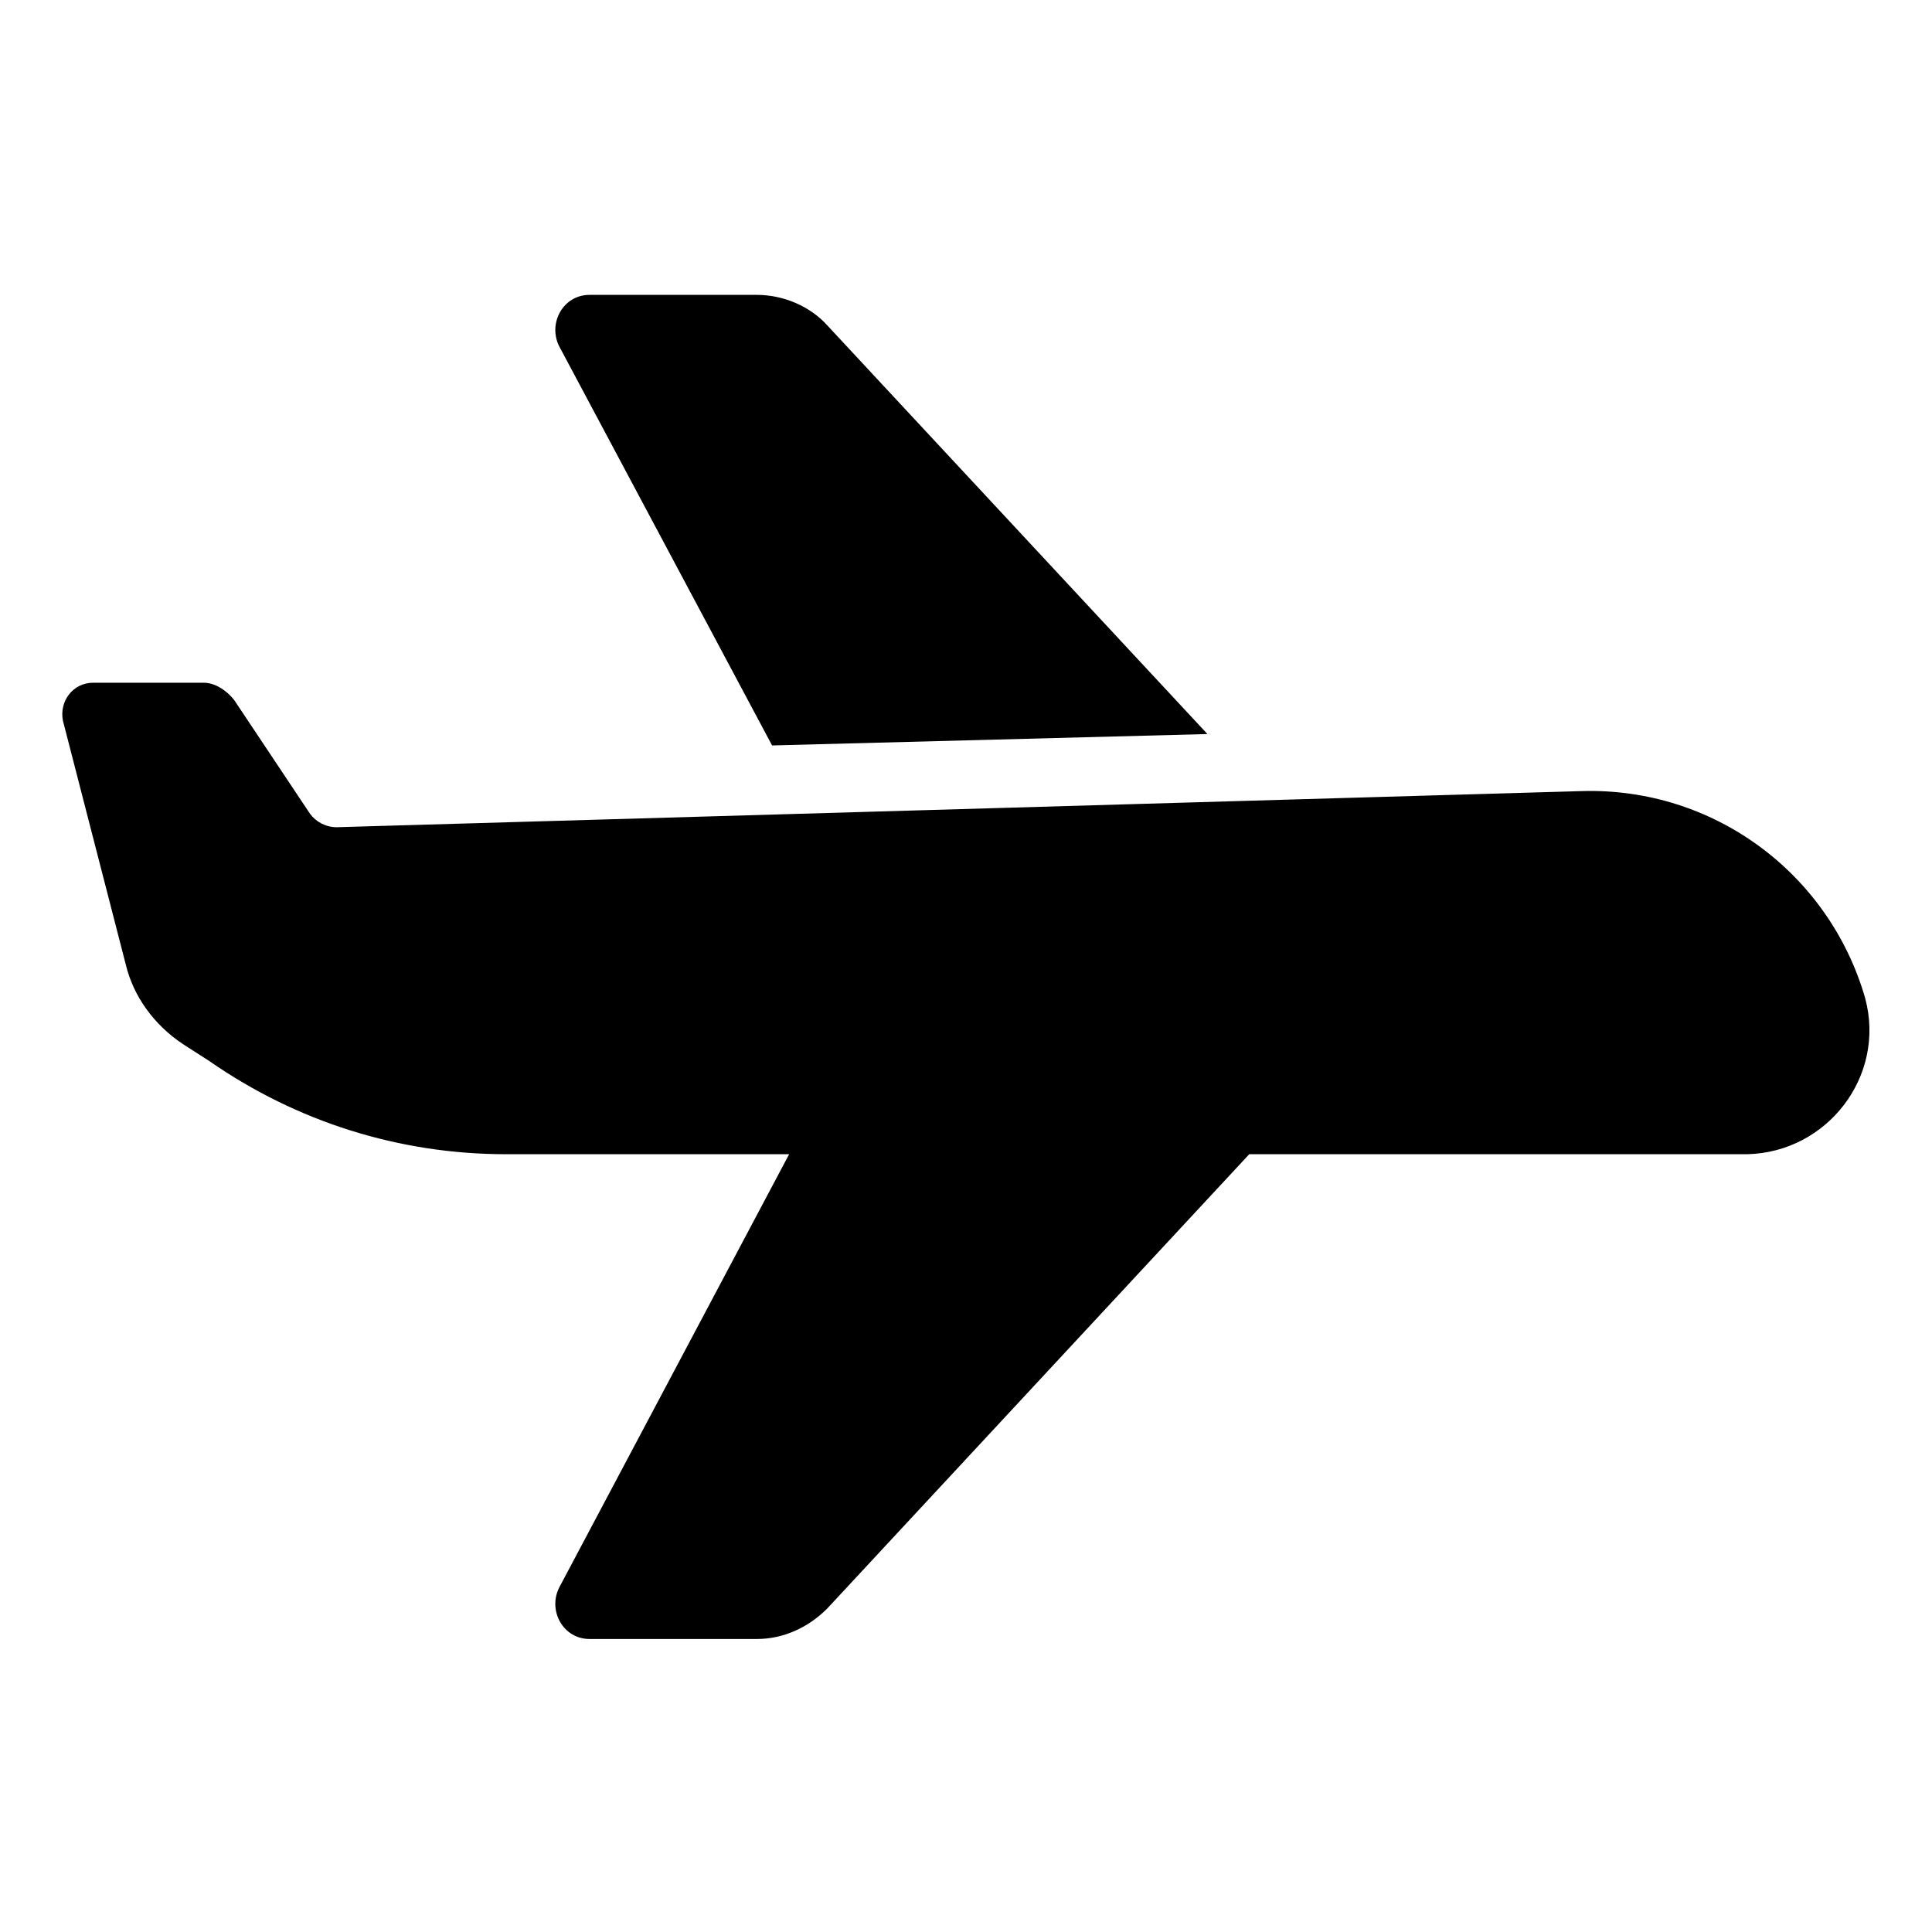
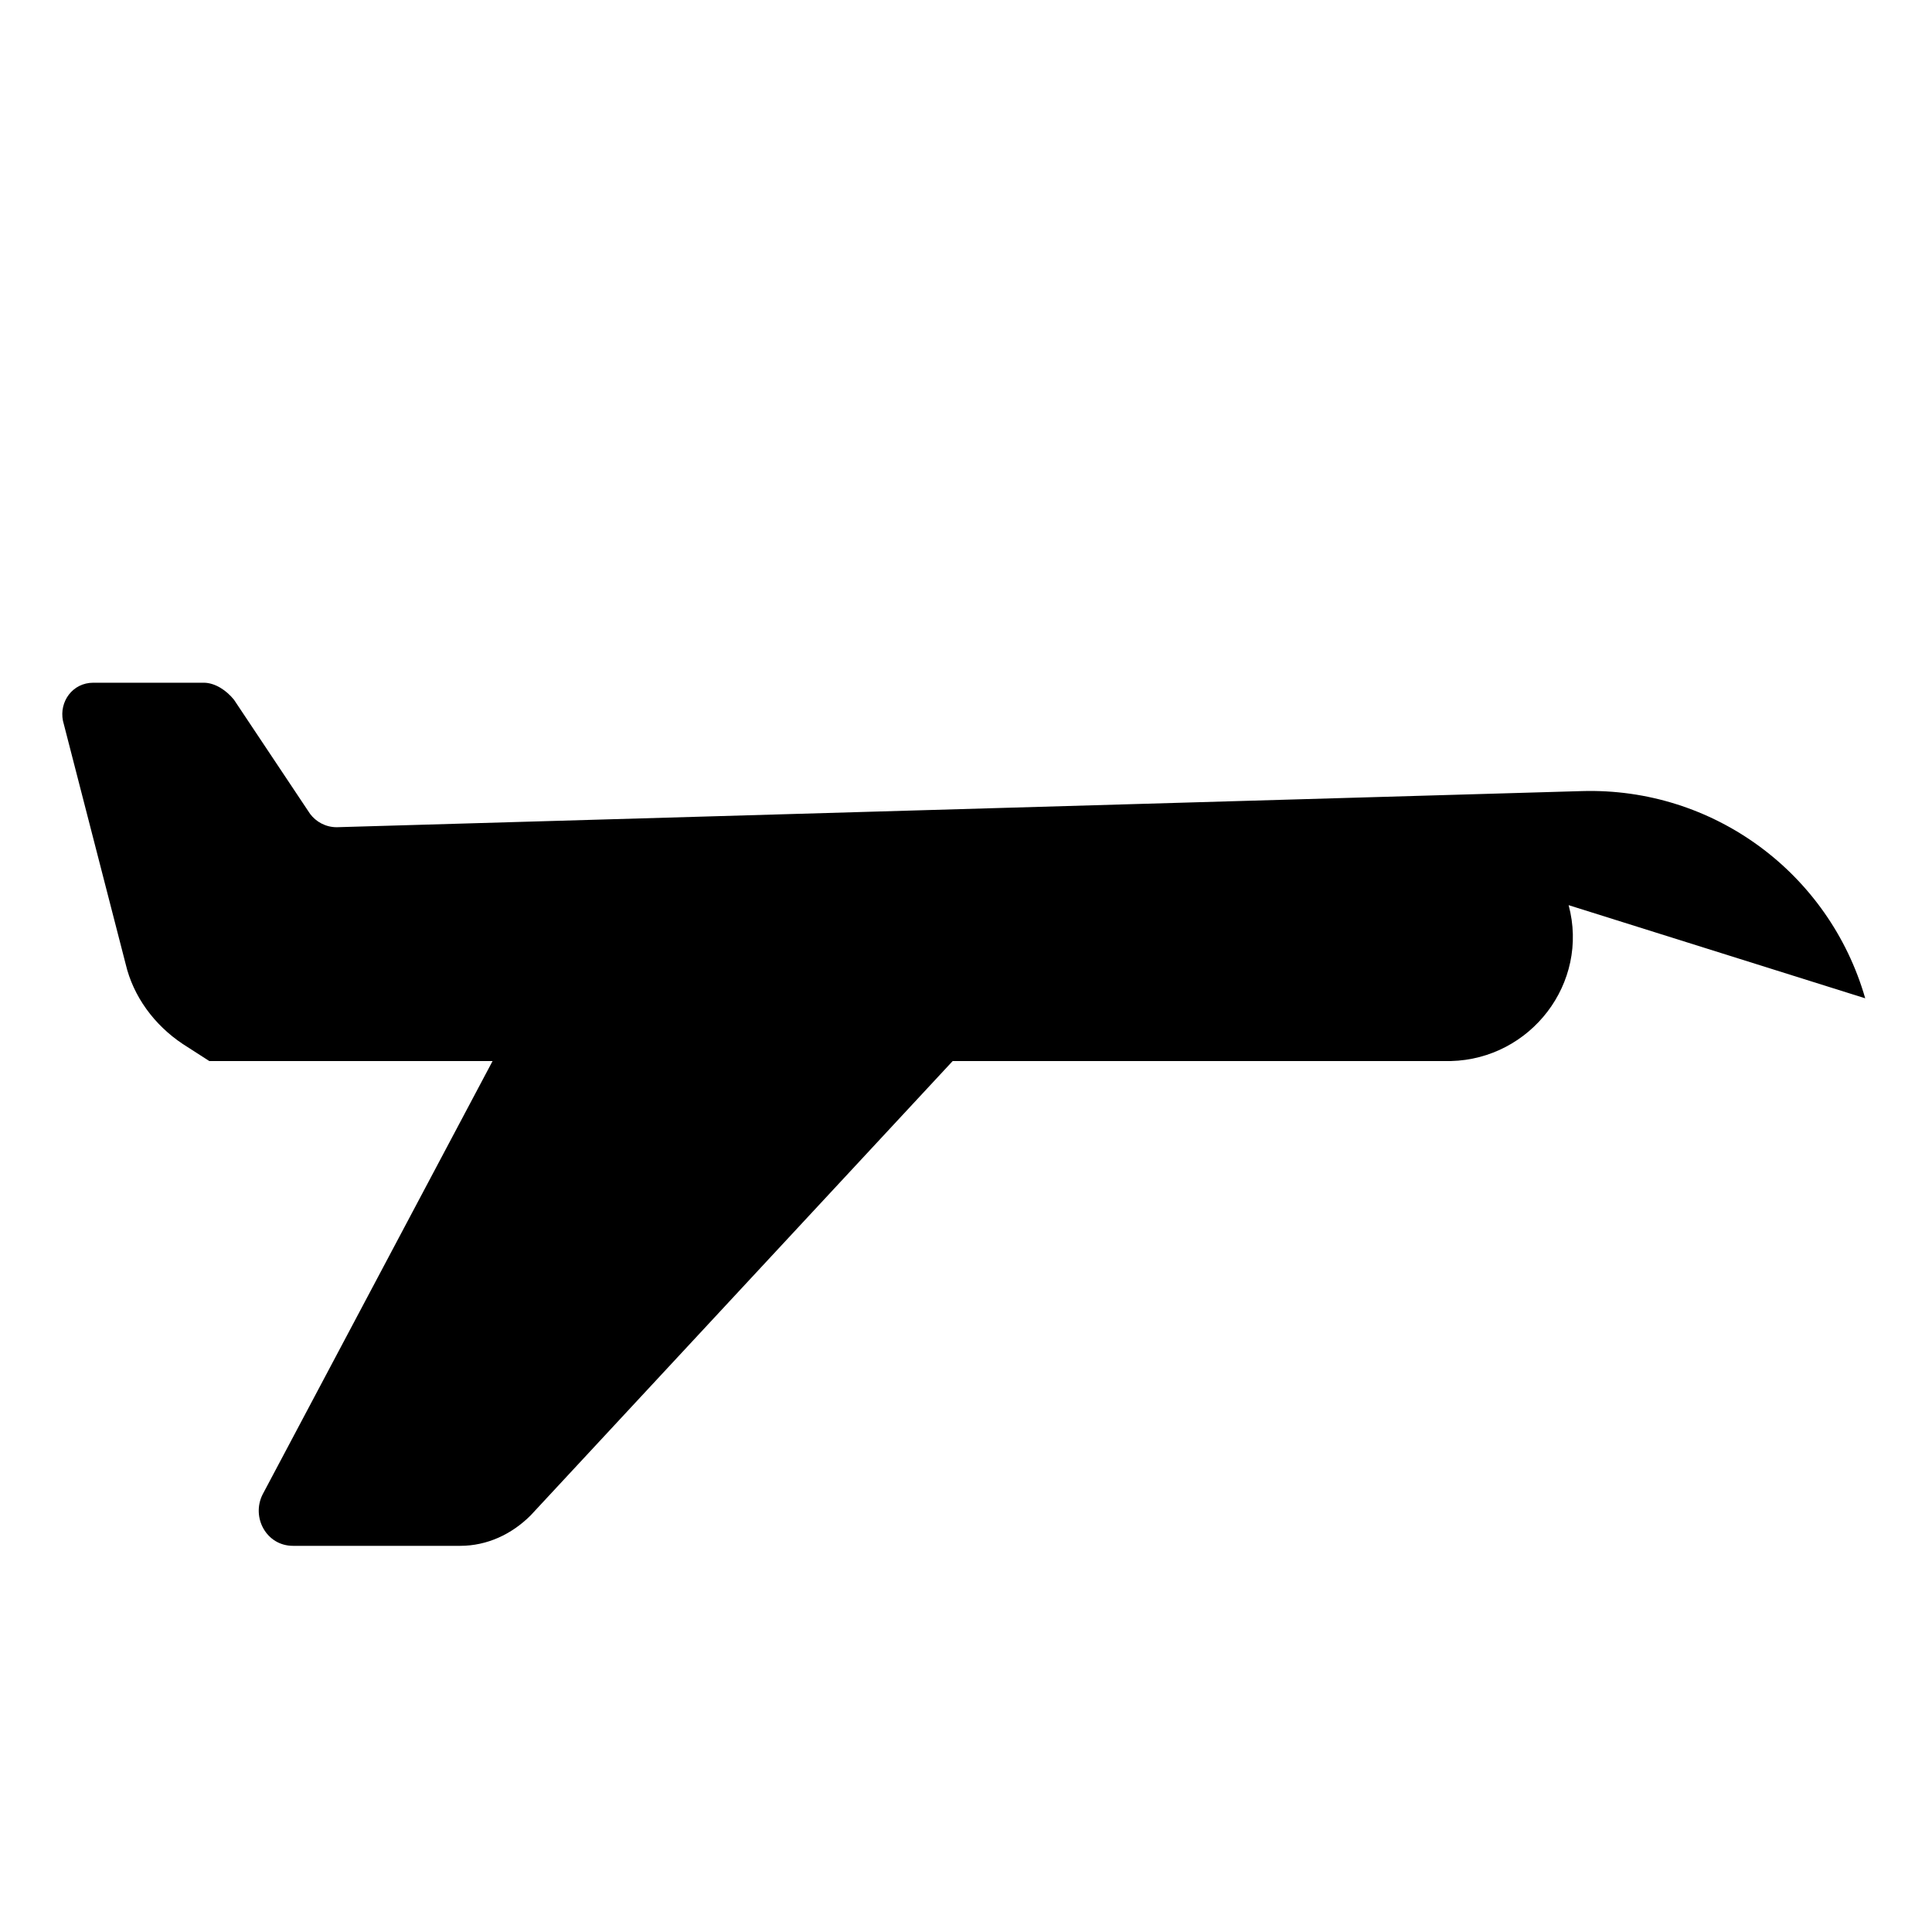
<svg xmlns="http://www.w3.org/2000/svg" fill="#000000" width="800px" height="800px" version="1.1" viewBox="144 144 512 512">
  <g>
-     <path d="m348.61 341.55 115.37-3.023-100.76-108.32c-4.535-5.039-11.586-8.062-18.641-8.062h-44.336c-7.055 0-11.082 7.559-8.062 13.602z" />
-     <path d="m638.3 408.56c-9.574-33.25-40.305-55.922-75.066-54.914l-330 9.574c-3.023 0-5.543-1.512-7.055-3.527l-20.152-30.23c-2.016-2.519-5.039-4.535-8.062-4.535h-29.223c-5.543 0-9.07 5.039-8.062 10.078l16.625 64.488c2.016 8.566 7.559 16.121 15.113 21.16l7.055 4.535c23.176 16.121 50.383 24.688 78.594 24.688h75.066l-60.953 114.87c-3.023 6.047 1.008 13.602 8.062 13.602h44.332c7.055 0 13.602-3.023 18.641-8.062l111.85-120.41h132c21.156-0.504 36.777-20.656 31.234-41.312z" />
+     <path d="m638.3 408.56c-9.574-33.25-40.305-55.922-75.066-54.914l-330 9.574c-3.023 0-5.543-1.512-7.055-3.527l-20.152-30.23c-2.016-2.519-5.039-4.535-8.062-4.535h-29.223c-5.543 0-9.07 5.039-8.062 10.078l16.625 64.488c2.016 8.566 7.559 16.121 15.113 21.16l7.055 4.535h75.066l-60.953 114.87c-3.023 6.047 1.008 13.602 8.062 13.602h44.332c7.055 0 13.602-3.023 18.641-8.062l111.85-120.41h132c21.156-0.504 36.777-20.656 31.234-41.312z" />
  </g>
</svg>